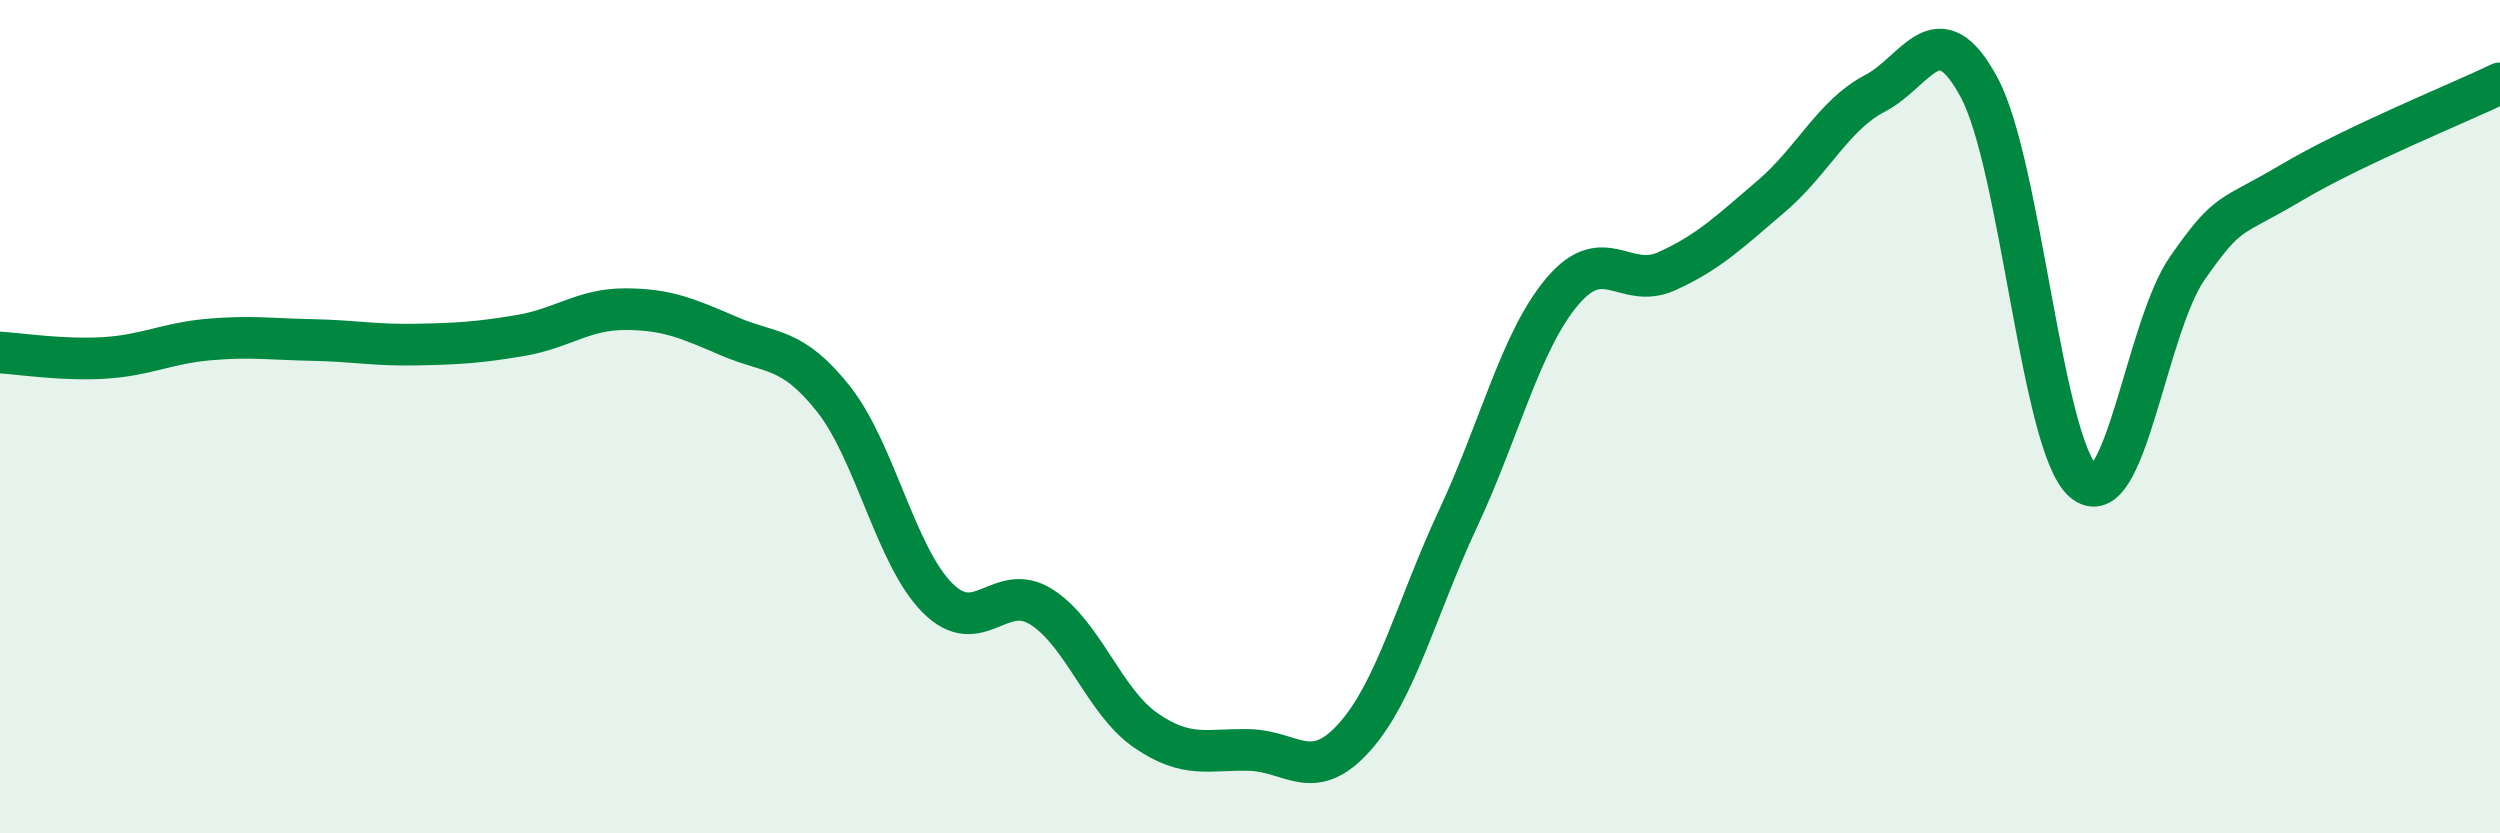
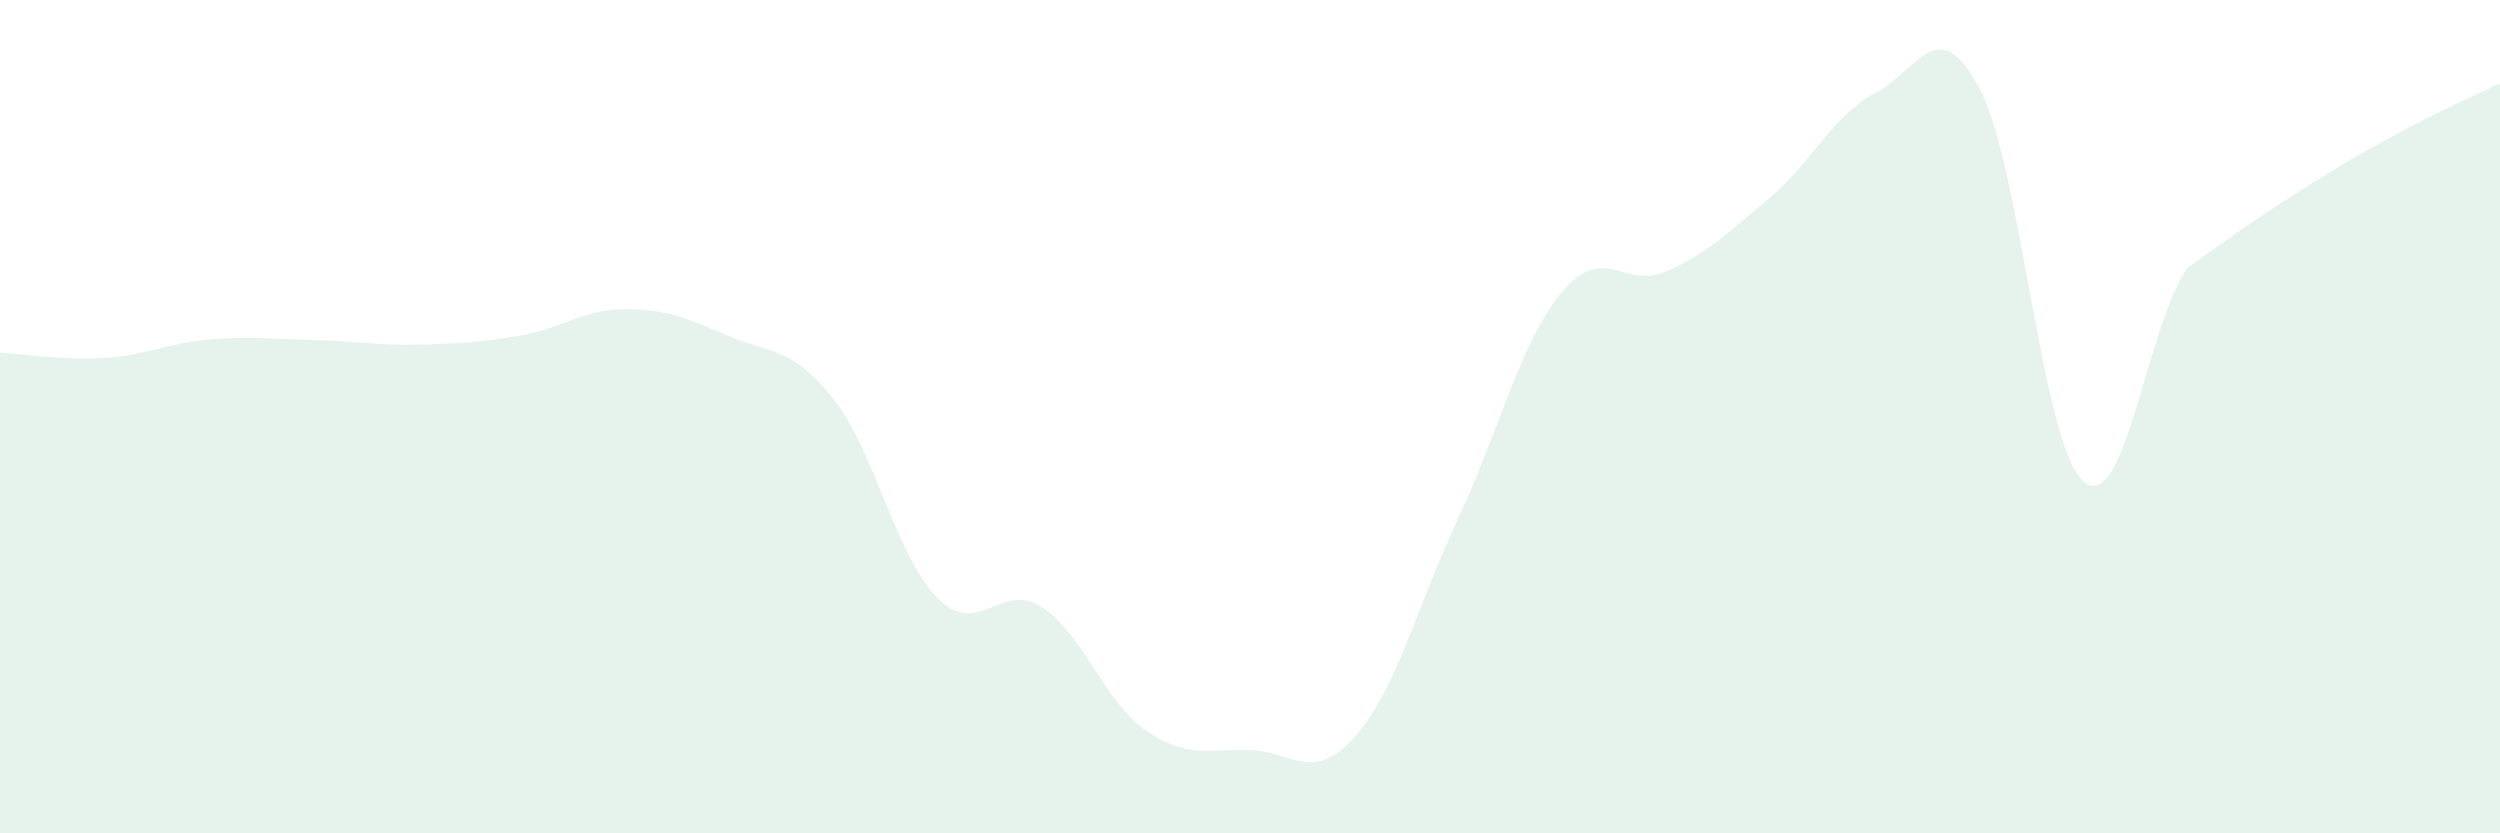
<svg xmlns="http://www.w3.org/2000/svg" width="60" height="20" viewBox="0 0 60 20">
-   <path d="M 0,8.46 C 0.5,8.49 1.5,8.65 2.5,8.59 C 3.5,8.53 4,8.24 5,8.15 C 6,8.06 6.5,8.14 7.5,8.16 C 8.5,8.18 9,8.29 10,8.27 C 11,8.25 11.5,8.22 12.5,8.05 C 13.5,7.88 14,7.42 15,7.42 C 16,7.42 16.5,7.64 17.5,8.07 C 18.5,8.5 19,8.31 20,9.57 C 21,10.83 21.5,13.35 22.5,14.35 C 23.5,15.35 24,13.93 25,14.57 C 26,15.21 26.5,16.84 27.5,17.53 C 28.5,18.22 29,17.97 30,18 C 31,18.03 31.5,18.81 32.5,17.7 C 33.5,16.59 34,14.57 35,12.43 C 36,10.29 36.5,8.17 37.5,6.99 C 38.5,5.81 39,6.96 40,6.51 C 41,6.06 41.5,5.57 42.5,4.72 C 43.5,3.87 44,2.76 45,2.24 C 46,1.72 46.5,0.24 47.5,2.1 C 48.5,3.96 49,10.68 50,11.55 C 51,12.42 51.5,7.86 52.5,6.43 C 53.5,5 53.5,5.27 55,4.38 C 56.5,3.49 59,2.48 60,2L60 20L0 20Z" fill="#008740" opacity="0.1" stroke-linecap="round" stroke-linejoin="round" />
-   <path d="M 0,8.46 C 0.5,8.49 1.5,8.65 2.5,8.59 C 3.5,8.53 4,8.24 5,8.15 C 6,8.06 6.5,8.14 7.5,8.16 C 8.5,8.18 9,8.29 10,8.27 C 11,8.25 11.5,8.22 12.5,8.05 C 13.5,7.88 14,7.42 15,7.42 C 16,7.42 16.5,7.64 17.5,8.07 C 18.5,8.5 19,8.31 20,9.57 C 21,10.83 21.5,13.35 22.5,14.35 C 23.5,15.35 24,13.93 25,14.57 C 26,15.21 26.5,16.84 27.5,17.53 C 28.5,18.22 29,17.97 30,18 C 31,18.03 31.5,18.81 32.5,17.7 C 33.5,16.59 34,14.57 35,12.43 C 36,10.29 36.5,8.17 37.5,6.99 C 38.5,5.81 39,6.96 40,6.51 C 41,6.06 41.5,5.57 42.5,4.72 C 43.5,3.87 44,2.76 45,2.24 C 46,1.72 46.5,0.24 47.5,2.1 C 48.5,3.96 49,10.68 50,11.55 C 51,12.42 51.5,7.86 52.5,6.43 C 53.5,5 53.5,5.27 55,4.38 C 56.5,3.49 59,2.48 60,2" stroke="#008740" stroke-width="1" fill="none" stroke-linecap="round" stroke-linejoin="round" />
+   <path d="M 0,8.46 C 0.5,8.49 1.5,8.65 2.5,8.59 C 3.5,8.53 4,8.24 5,8.15 C 6,8.06 6.5,8.14 7.5,8.16 C 8.5,8.18 9,8.29 10,8.27 C 11,8.25 11.5,8.22 12.5,8.05 C 13.5,7.88 14,7.42 15,7.42 C 16,7.42 16.5,7.64 17.5,8.07 C 18.5,8.5 19,8.31 20,9.57 C 21,10.83 21.5,13.35 22.5,14.35 C 23.5,15.35 24,13.93 25,14.57 C 26,15.21 26.5,16.84 27.5,17.53 C 28.5,18.22 29,17.97 30,18 C 31,18.03 31.5,18.81 32.5,17.7 C 33.5,16.59 34,14.57 35,12.43 C 36,10.29 36.5,8.17 37.5,6.99 C 38.5,5.81 39,6.96 40,6.51 C 41,6.06 41.5,5.57 42.5,4.72 C 43.5,3.87 44,2.76 45,2.24 C 46,1.72 46.5,0.24 47.5,2.1 C 48.5,3.96 49,10.68 50,11.55 C 51,12.42 51.5,7.86 52.5,6.43 C 56.5,3.49 59,2.48 60,2L60 20L0 20Z" fill="#008740" opacity="0.1" stroke-linecap="round" stroke-linejoin="round" />
</svg>